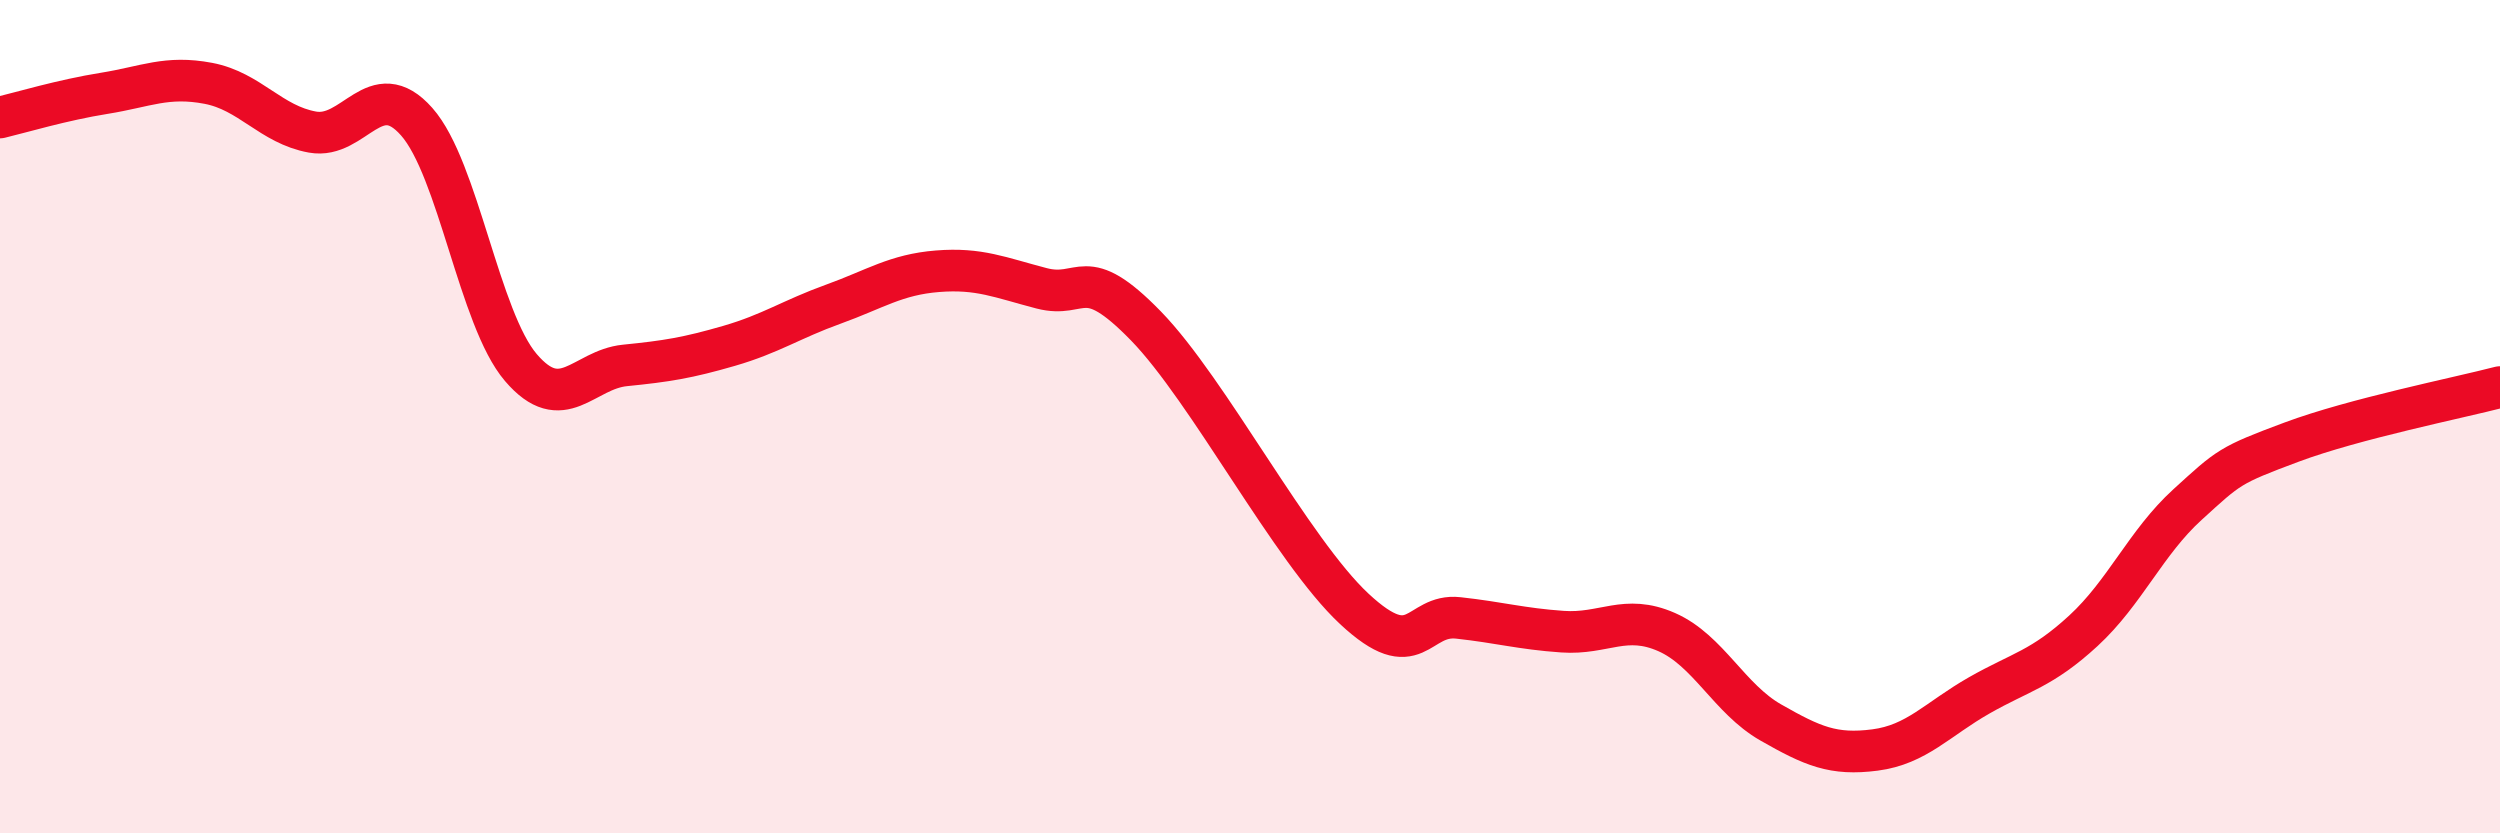
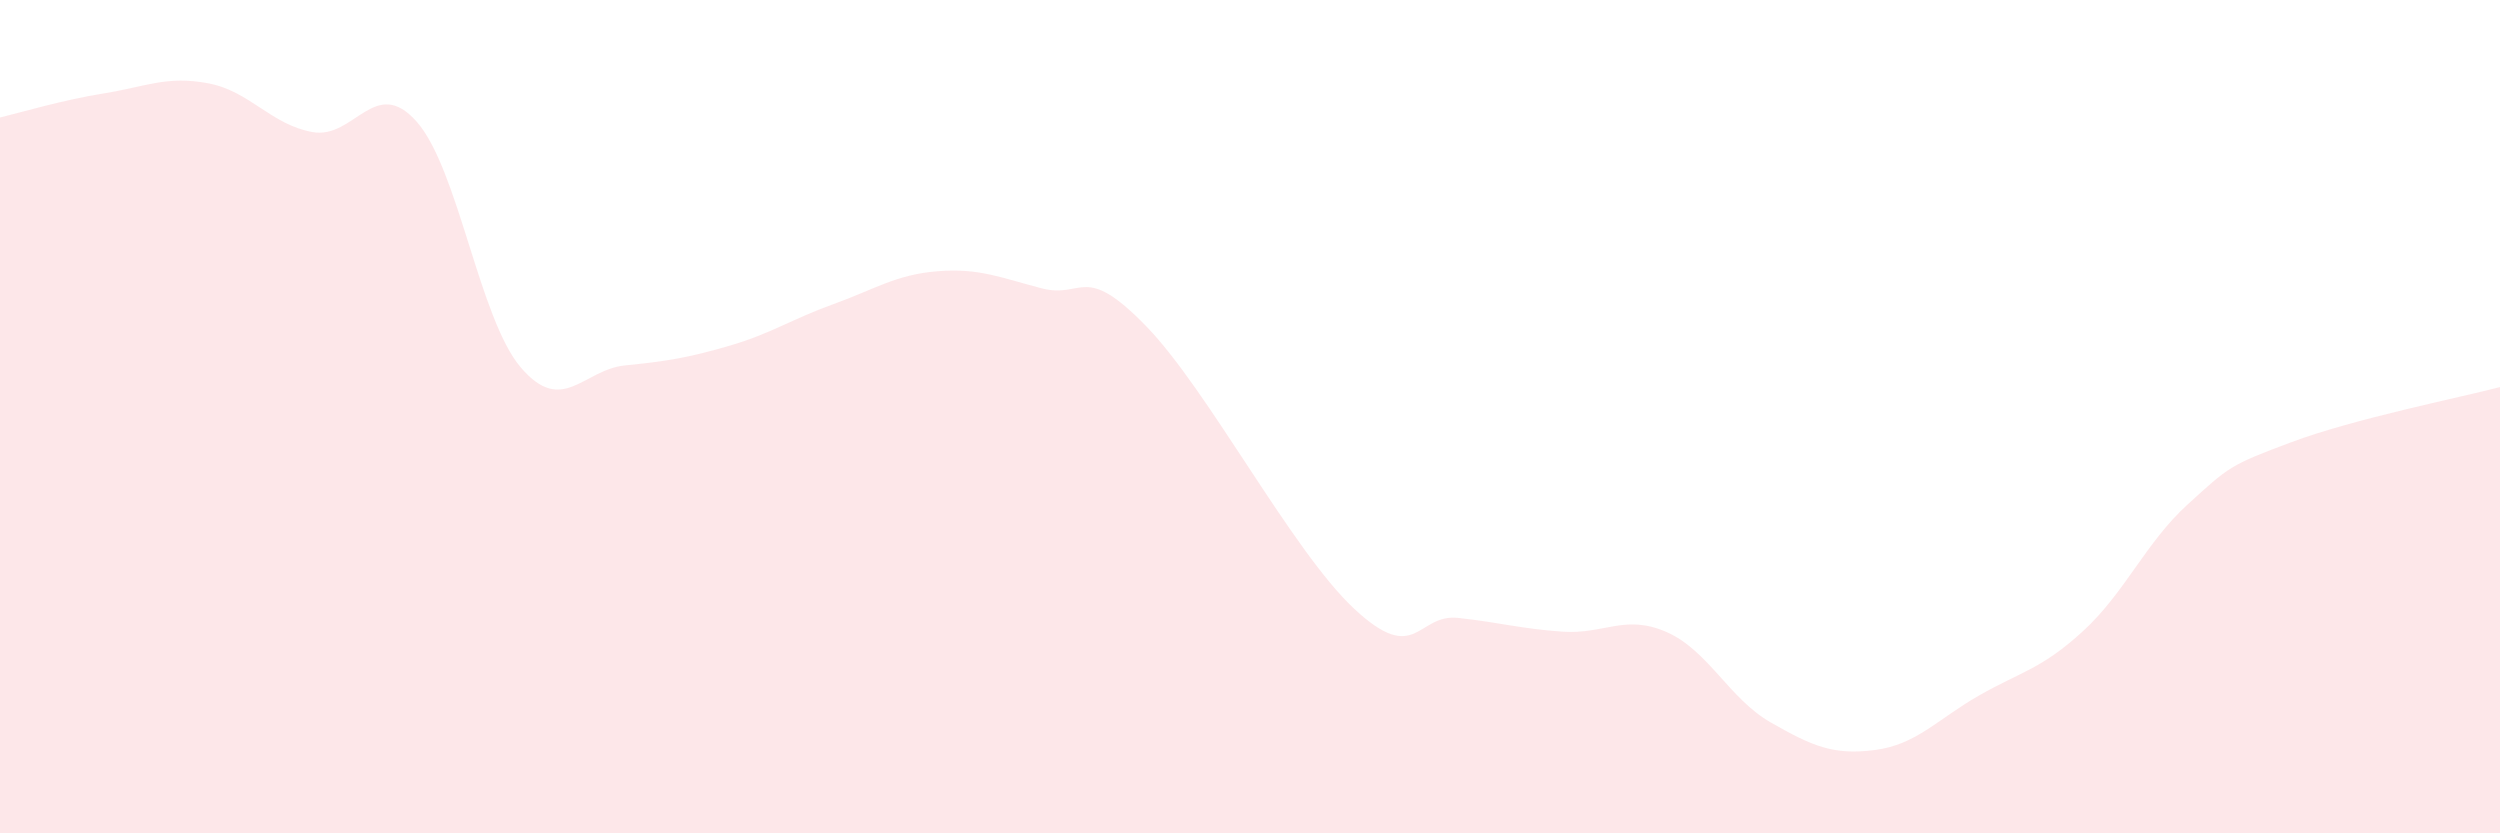
<svg xmlns="http://www.w3.org/2000/svg" width="60" height="20" viewBox="0 0 60 20">
  <path d="M 0,2.82 C 0.5,2.7 1.5,2.4 2.5,2.24 C 3.5,2.08 4,1.81 5,2 C 6,2.19 6.5,2.99 7.5,3.17 C 8.5,3.35 9,1.79 10,2.92 C 11,4.05 11.5,7.65 12.5,8.82 C 13.5,9.99 14,8.87 15,8.77 C 16,8.67 16.5,8.59 17.5,8.3 C 18.5,8.01 19,7.66 20,7.3 C 21,6.94 21.5,6.59 22.5,6.51 C 23.5,6.43 24,6.66 25,6.92 C 26,7.18 26,6.28 27.5,7.82 C 29,9.36 31,13.21 32.5,14.61 C 34,16.01 34,14.72 35,14.83 C 36,14.94 36.5,15.09 37.5,15.16 C 38.5,15.23 39,14.73 40,15.17 C 41,15.61 41.5,16.77 42.5,17.34 C 43.5,17.91 44,18.13 45,18 C 46,17.87 46.5,17.26 47.5,16.69 C 48.5,16.12 49,16.06 50,15.14 C 51,14.22 51.5,13.02 52.5,12.11 C 53.5,11.2 53.5,11.17 55,10.61 C 56.5,10.05 59,9.55 60,9.29L60 20L0 20Z" fill="#EB0A25" opacity="0.1" stroke-linecap="round" stroke-linejoin="round" />
-   <path d="M 0,2.82 C 0.5,2.7 1.5,2.4 2.5,2.24 C 3.5,2.08 4,1.81 5,2 C 6,2.19 6.5,2.99 7.5,3.17 C 8.5,3.35 9,1.79 10,2.92 C 11,4.05 11.5,7.65 12.5,8.82 C 13.5,9.99 14,8.87 15,8.77 C 16,8.67 16.5,8.59 17.5,8.3 C 18.5,8.01 19,7.66 20,7.3 C 21,6.94 21.5,6.59 22.5,6.51 C 23.5,6.43 24,6.66 25,6.92 C 26,7.18 26,6.28 27.5,7.82 C 29,9.36 31,13.21 32.5,14.61 C 34,16.01 34,14.72 35,14.83 C 36,14.94 36.5,15.09 37.5,15.16 C 38.5,15.23 39,14.73 40,15.17 C 41,15.61 41.5,16.77 42.5,17.34 C 43.5,17.91 44,18.13 45,18 C 46,17.87 46.5,17.26 47.5,16.69 C 48.5,16.12 49,16.06 50,15.14 C 51,14.22 51.5,13.02 52.5,12.11 C 53.5,11.2 53.5,11.17 55,10.61 C 56.5,10.05 59,9.55 60,9.29" stroke="#EB0A25" stroke-width="1" fill="none" stroke-linecap="round" stroke-linejoin="round" />
</svg>